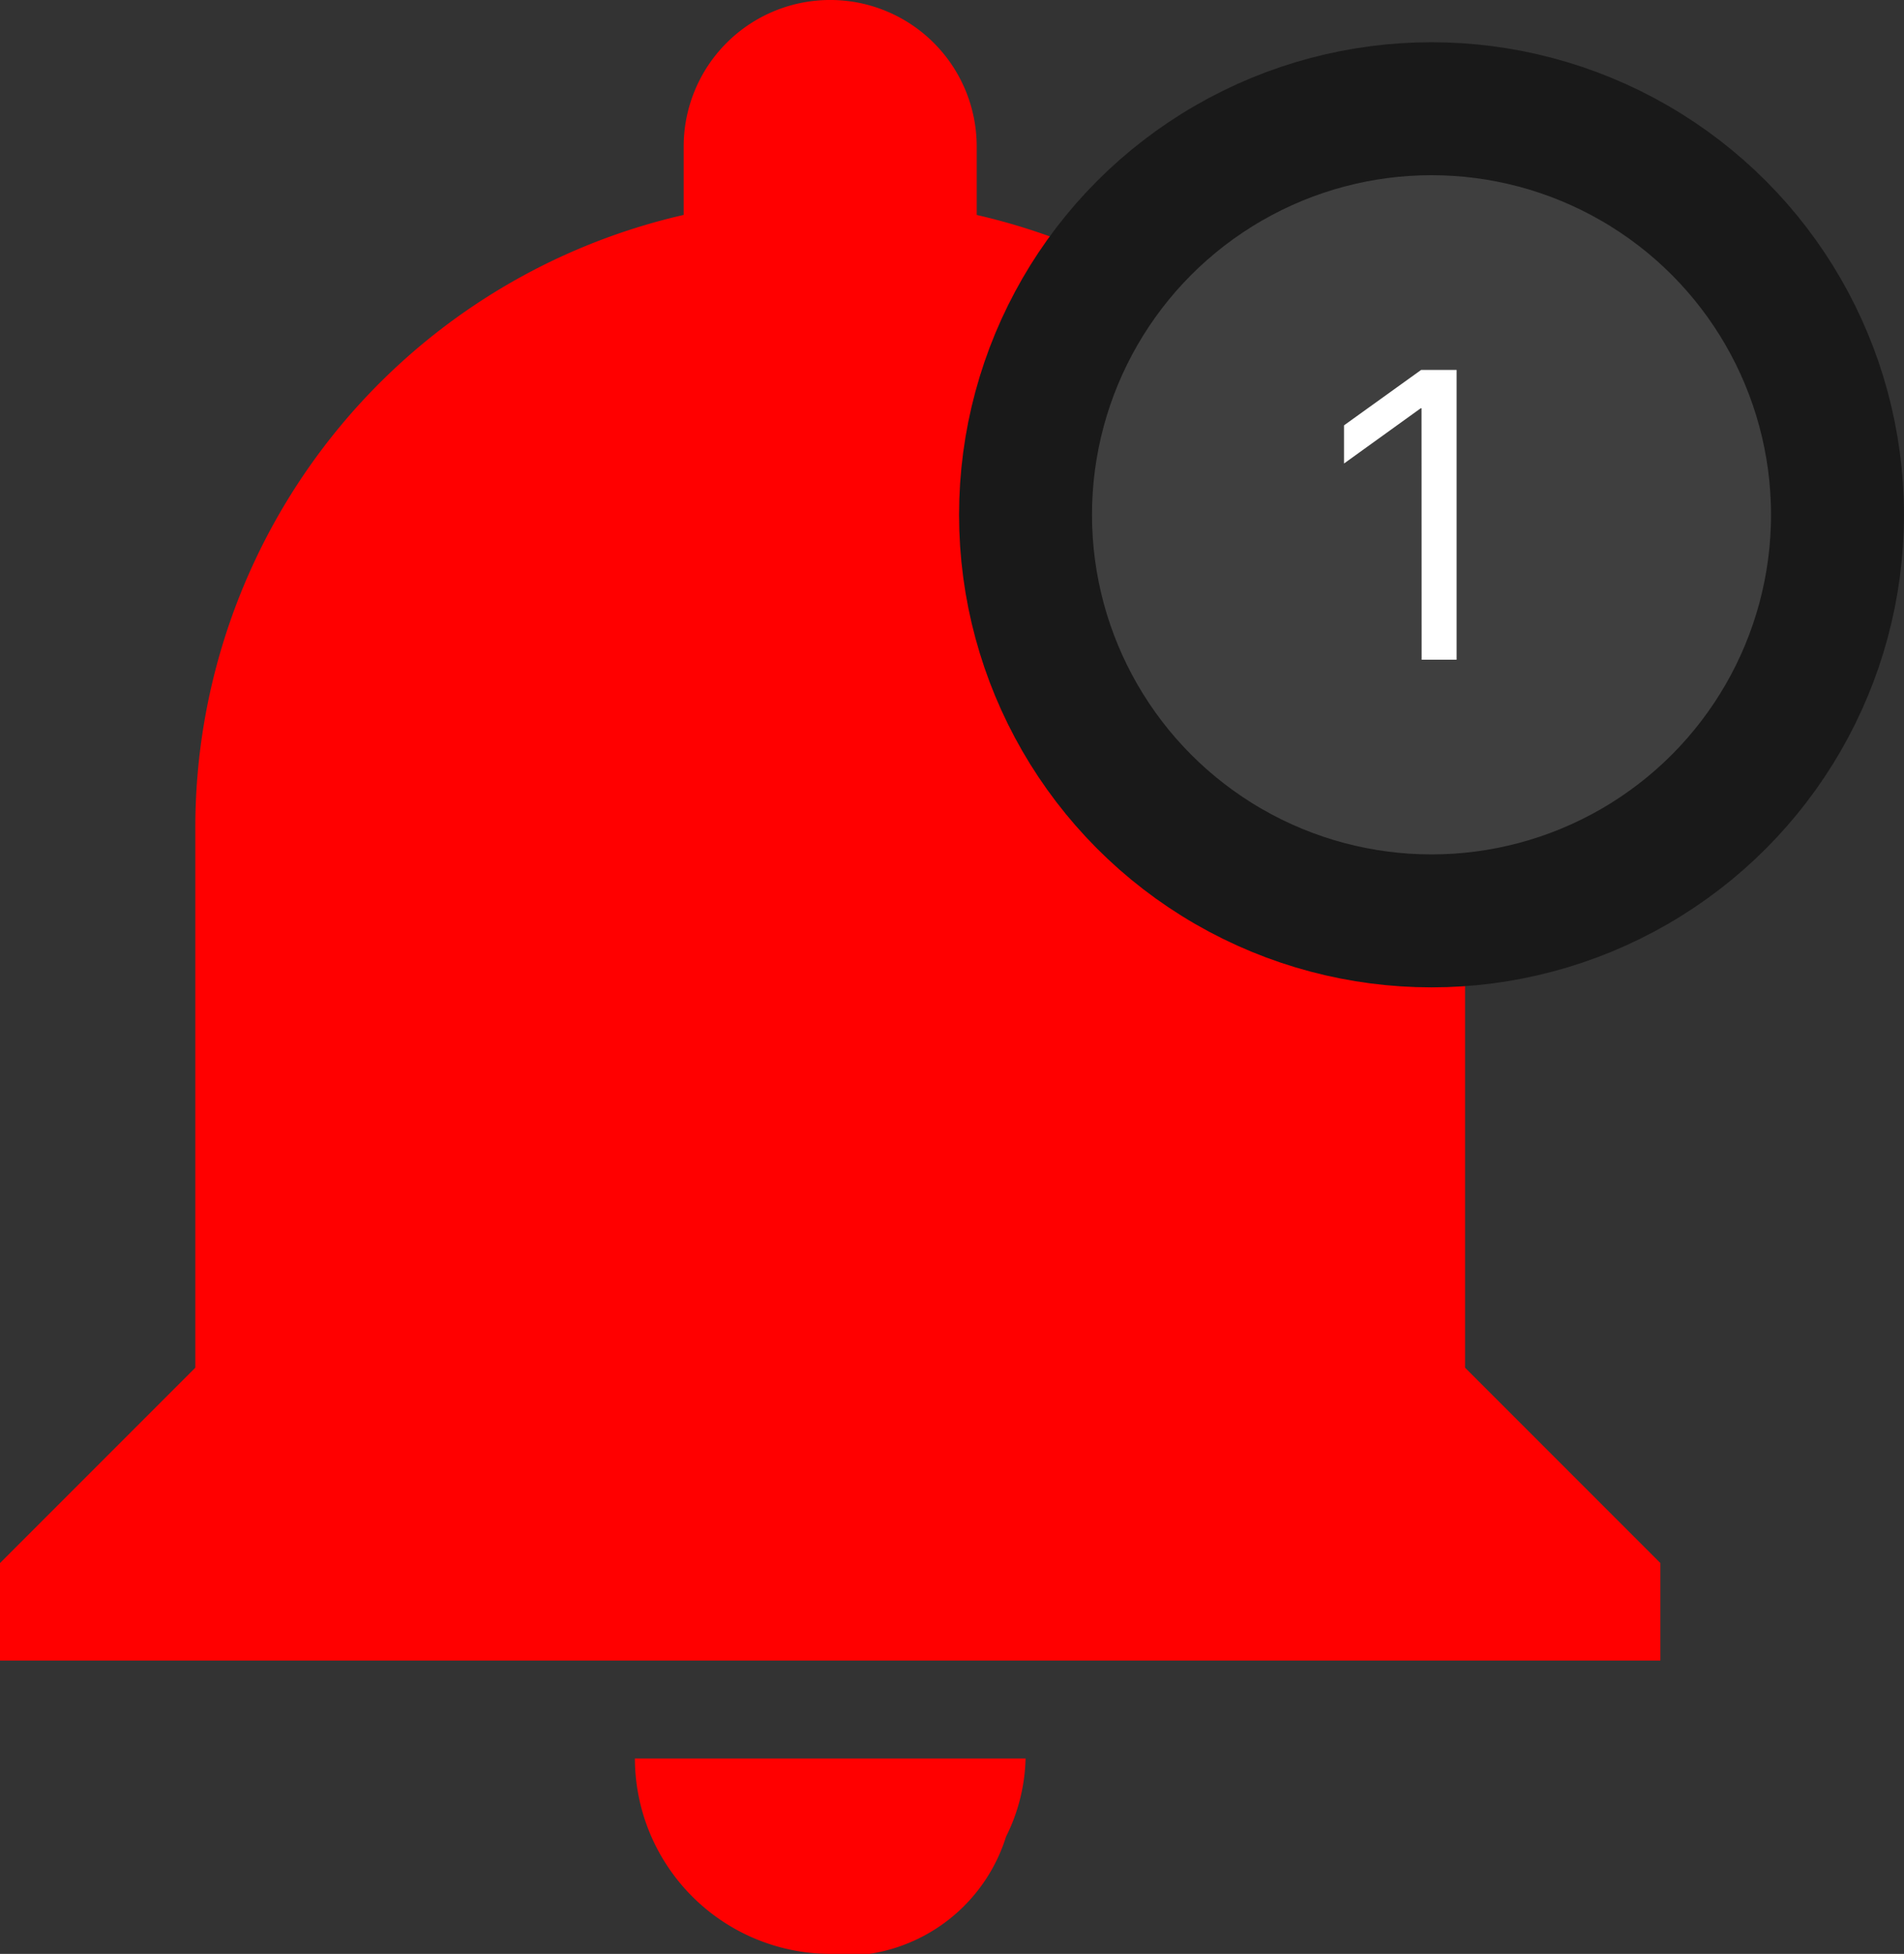
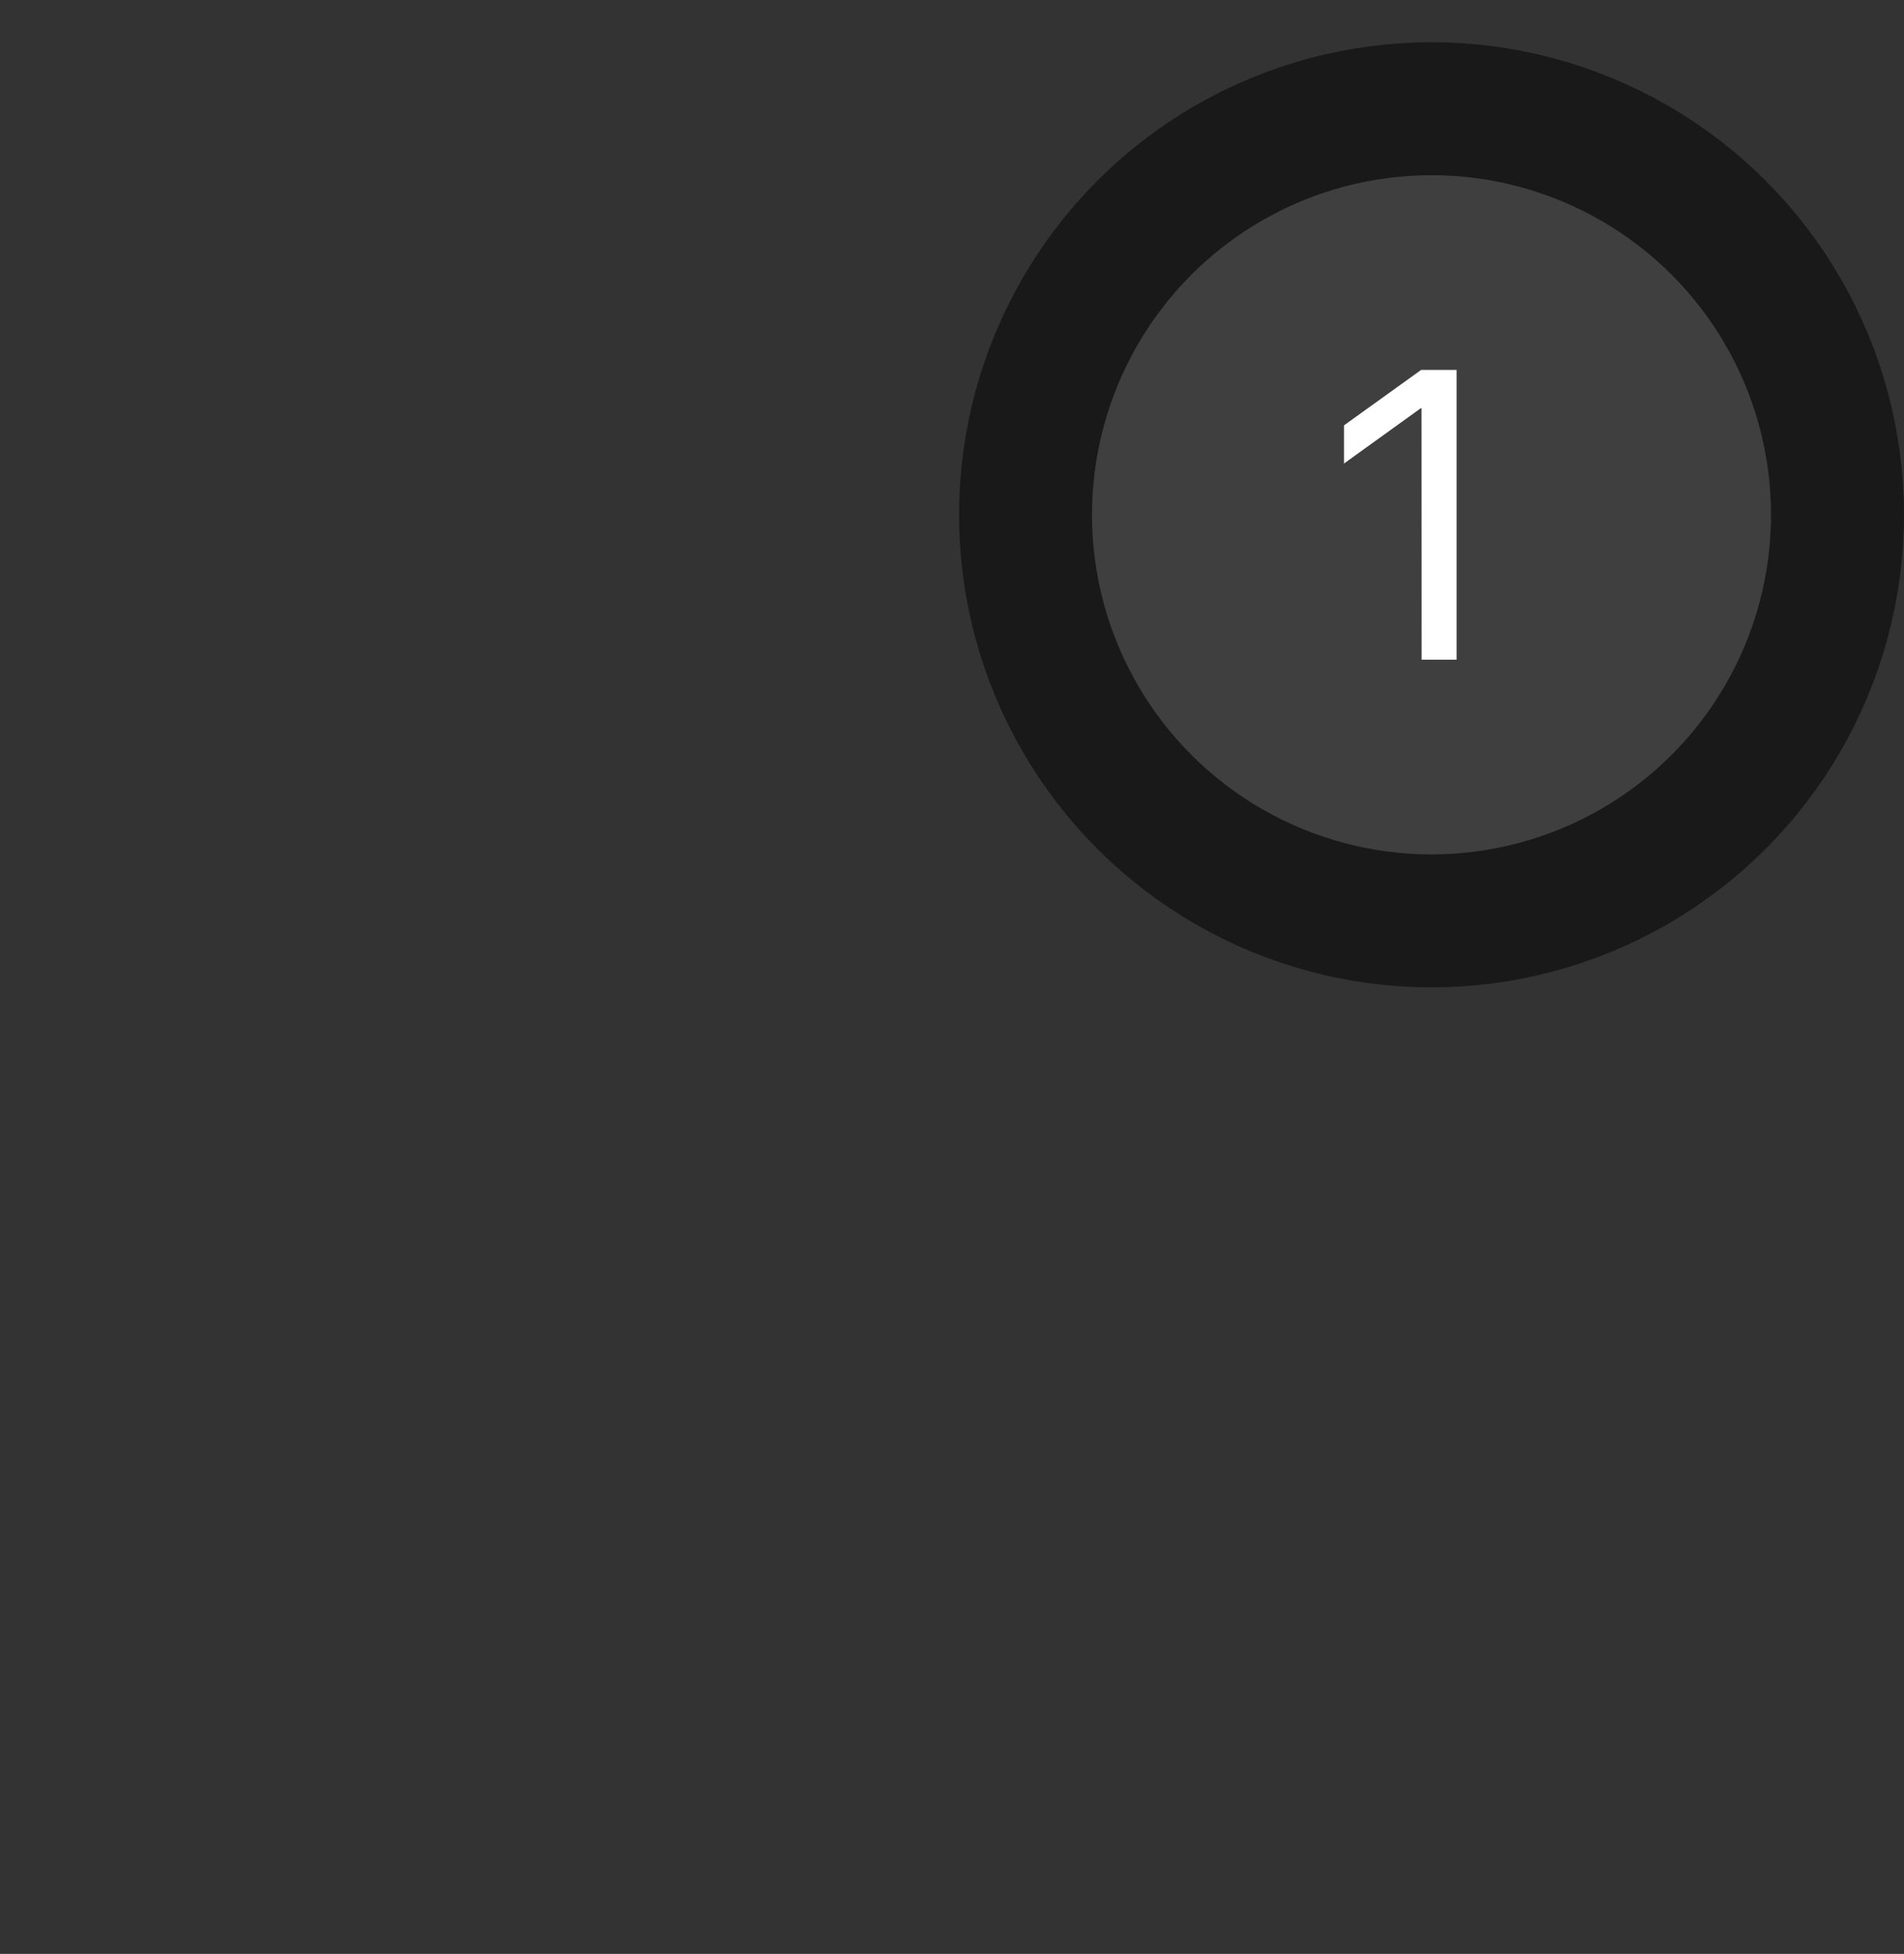
<svg xmlns="http://www.w3.org/2000/svg" width="42.969" height="44.084" viewBox="0 0 42.969 44.084">
  <rect x="0" y="0" width="42.969" height="44.084" fill="#333333" stroke="none" />
  <g id="Group_20176" data-name="Group 20176" transform="translate(0 0)">
-     <path id="Path_14371" data-name="Path 14371" d="M848.274,747.77a14.184,14.184,0,0,0-11.021-13.886V732.34a3.306,3.306,0,1,0-6.613,0v1.543a14.184,14.184,0,0,0-11.021,13.886v12.123l-4.408,4.408v2.2h37.471v-2.2l-4.408-4.408Zm-14.327,25.348h.882a3.833,3.833,0,0,0,3.086-2.645,4.153,4.153,0,0,0,.441-1.763h-8.817a4.421,4.421,0,0,0,4.408,4.408" transform="translate(-815.211 -729.034)" fill="red" />
    <path id="Path_14372" data-name="Path 14372" d="M1322.84,790.074a9.162,9.162,0,1,1-9.162-9.162,9.162,9.162,0,0,1,9.162,9.162" transform="translate(-1281.371 -778.458)" fill="#3f3f3f" />
    <circle id="Ellipse_35" data-name="Ellipse 35" cx="9.162" cy="9.162" r="9.162" transform="translate(23.144 2.453)" fill="none" stroke="#191919" stroke-width="3" />
    <path id="Path_14373" data-name="Path 14373" d="M1458.218,906.327h-.018l-1.732,1.247v-.861l1.741-1.251h.8V912h-.789Z" transform="translate(-1426.137 -897.116)" fill="#fff" />
  </g>
</svg>